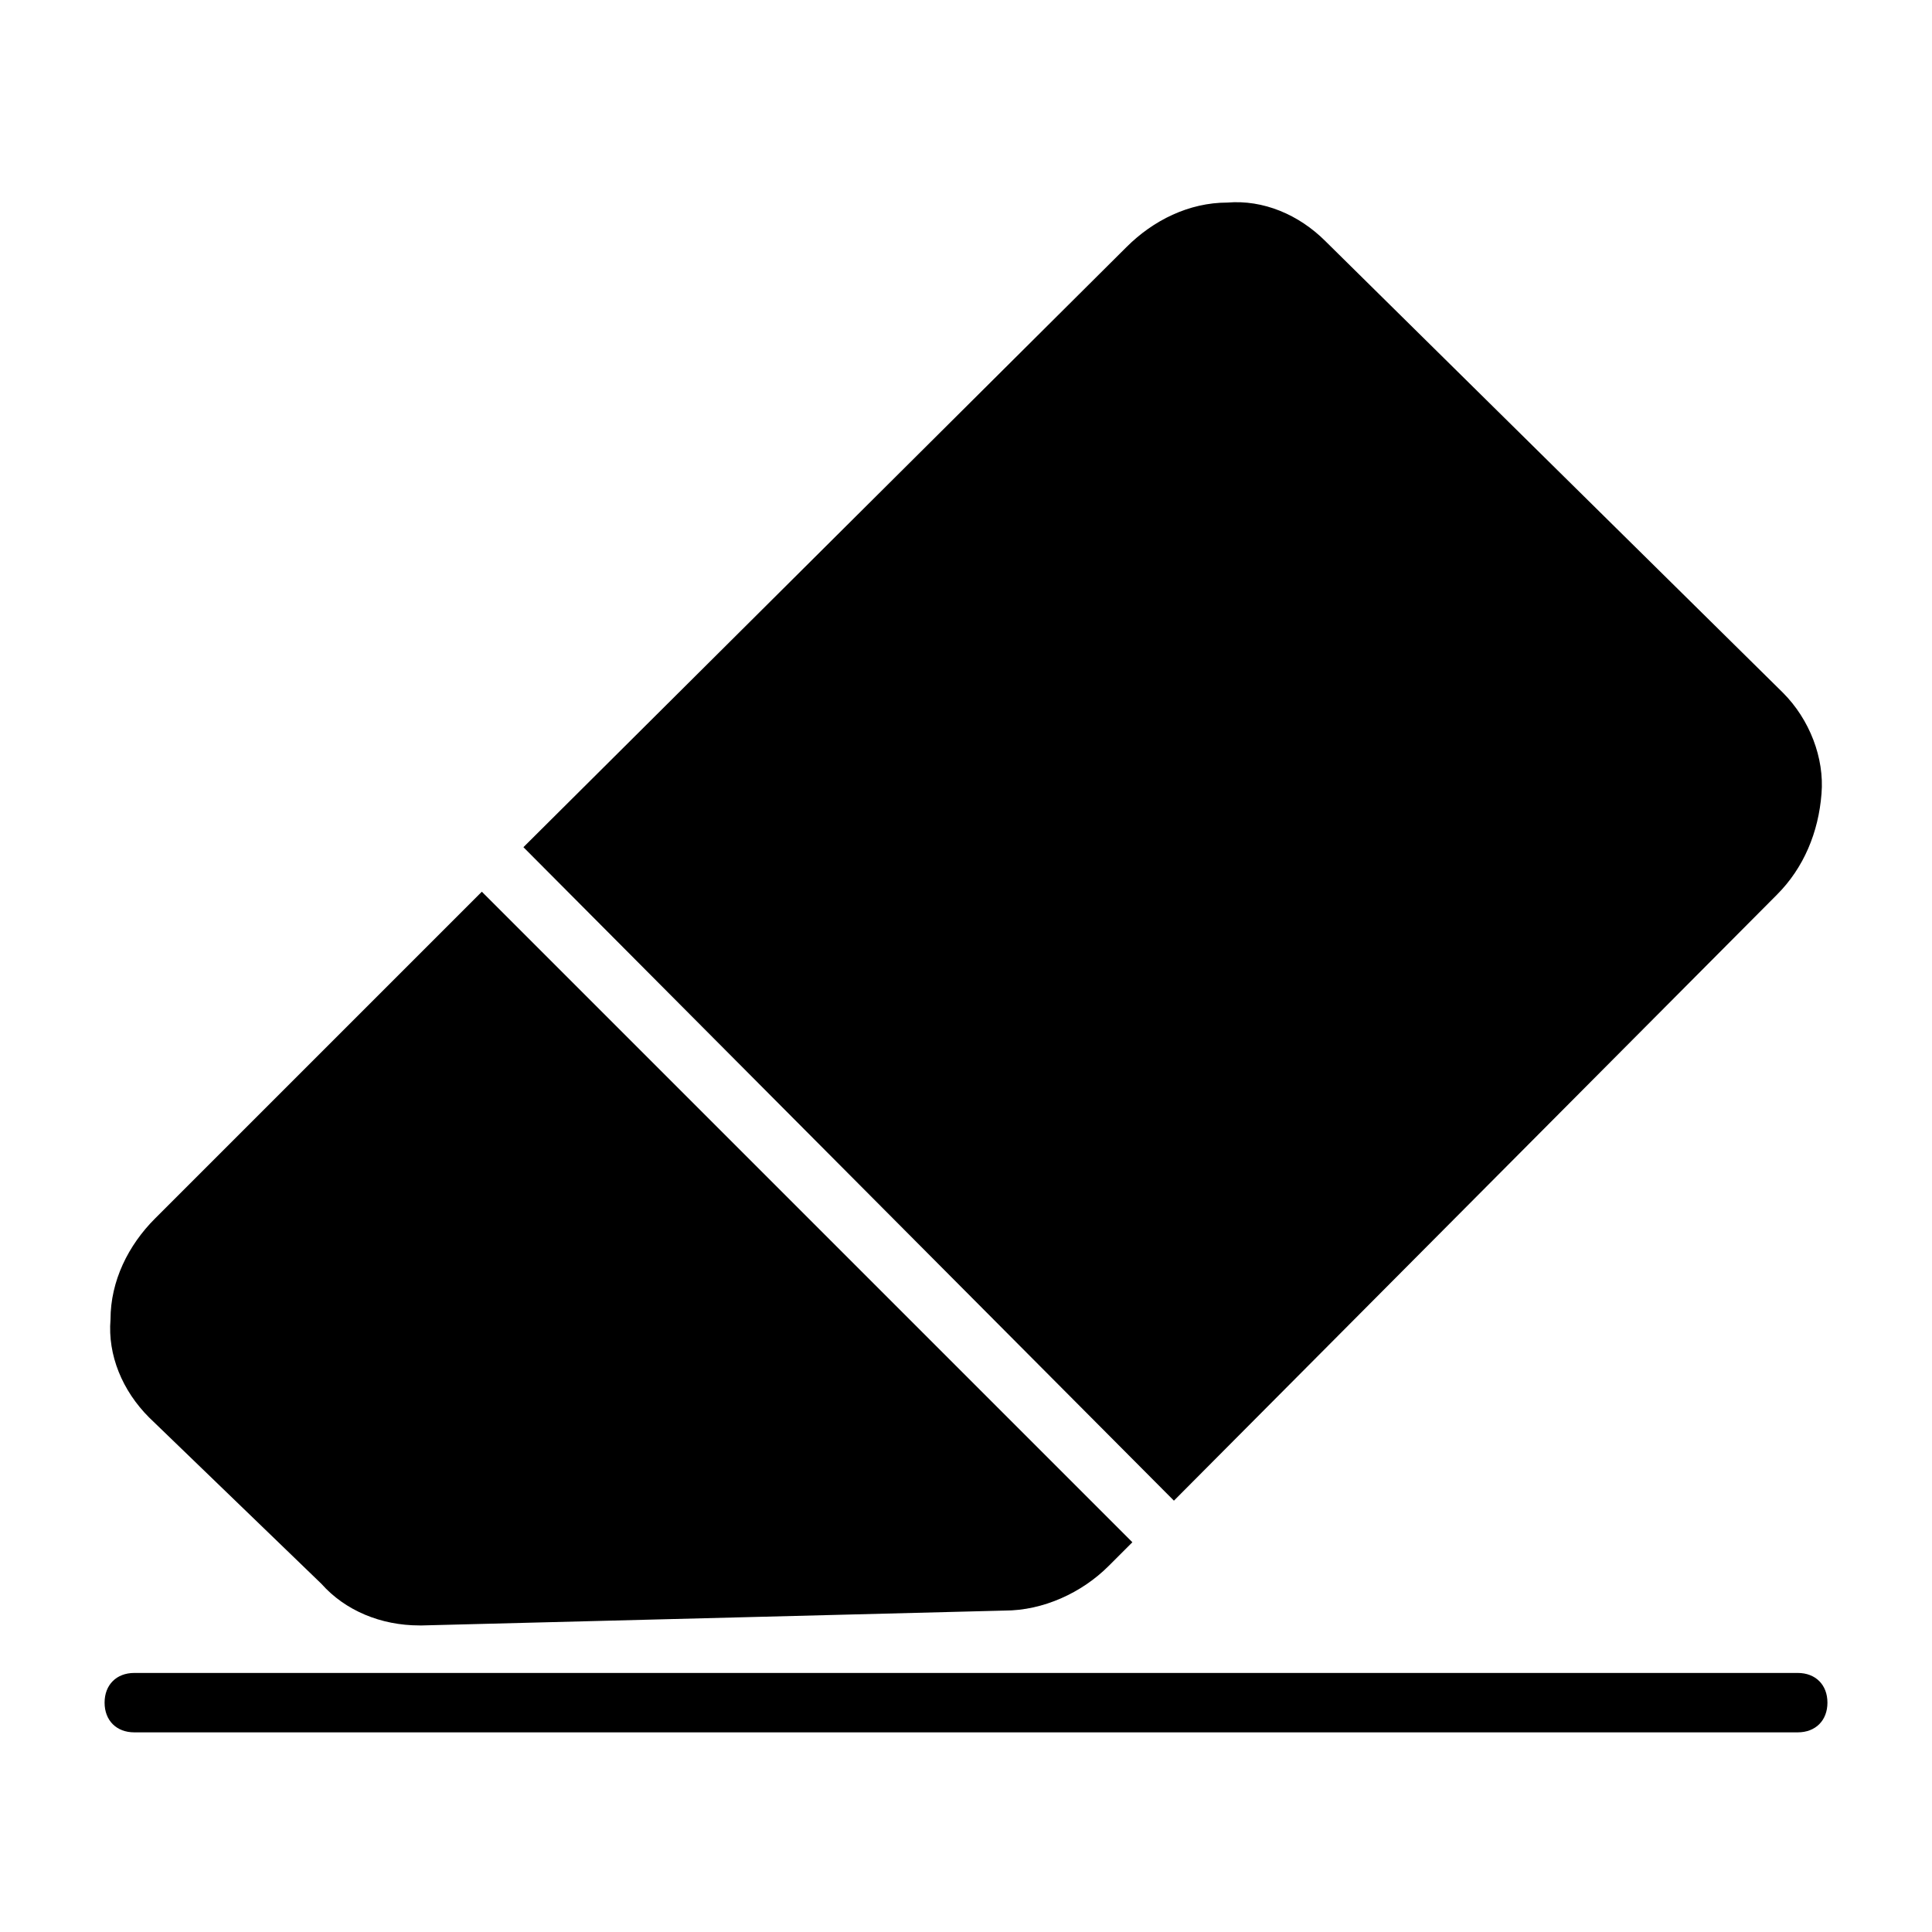
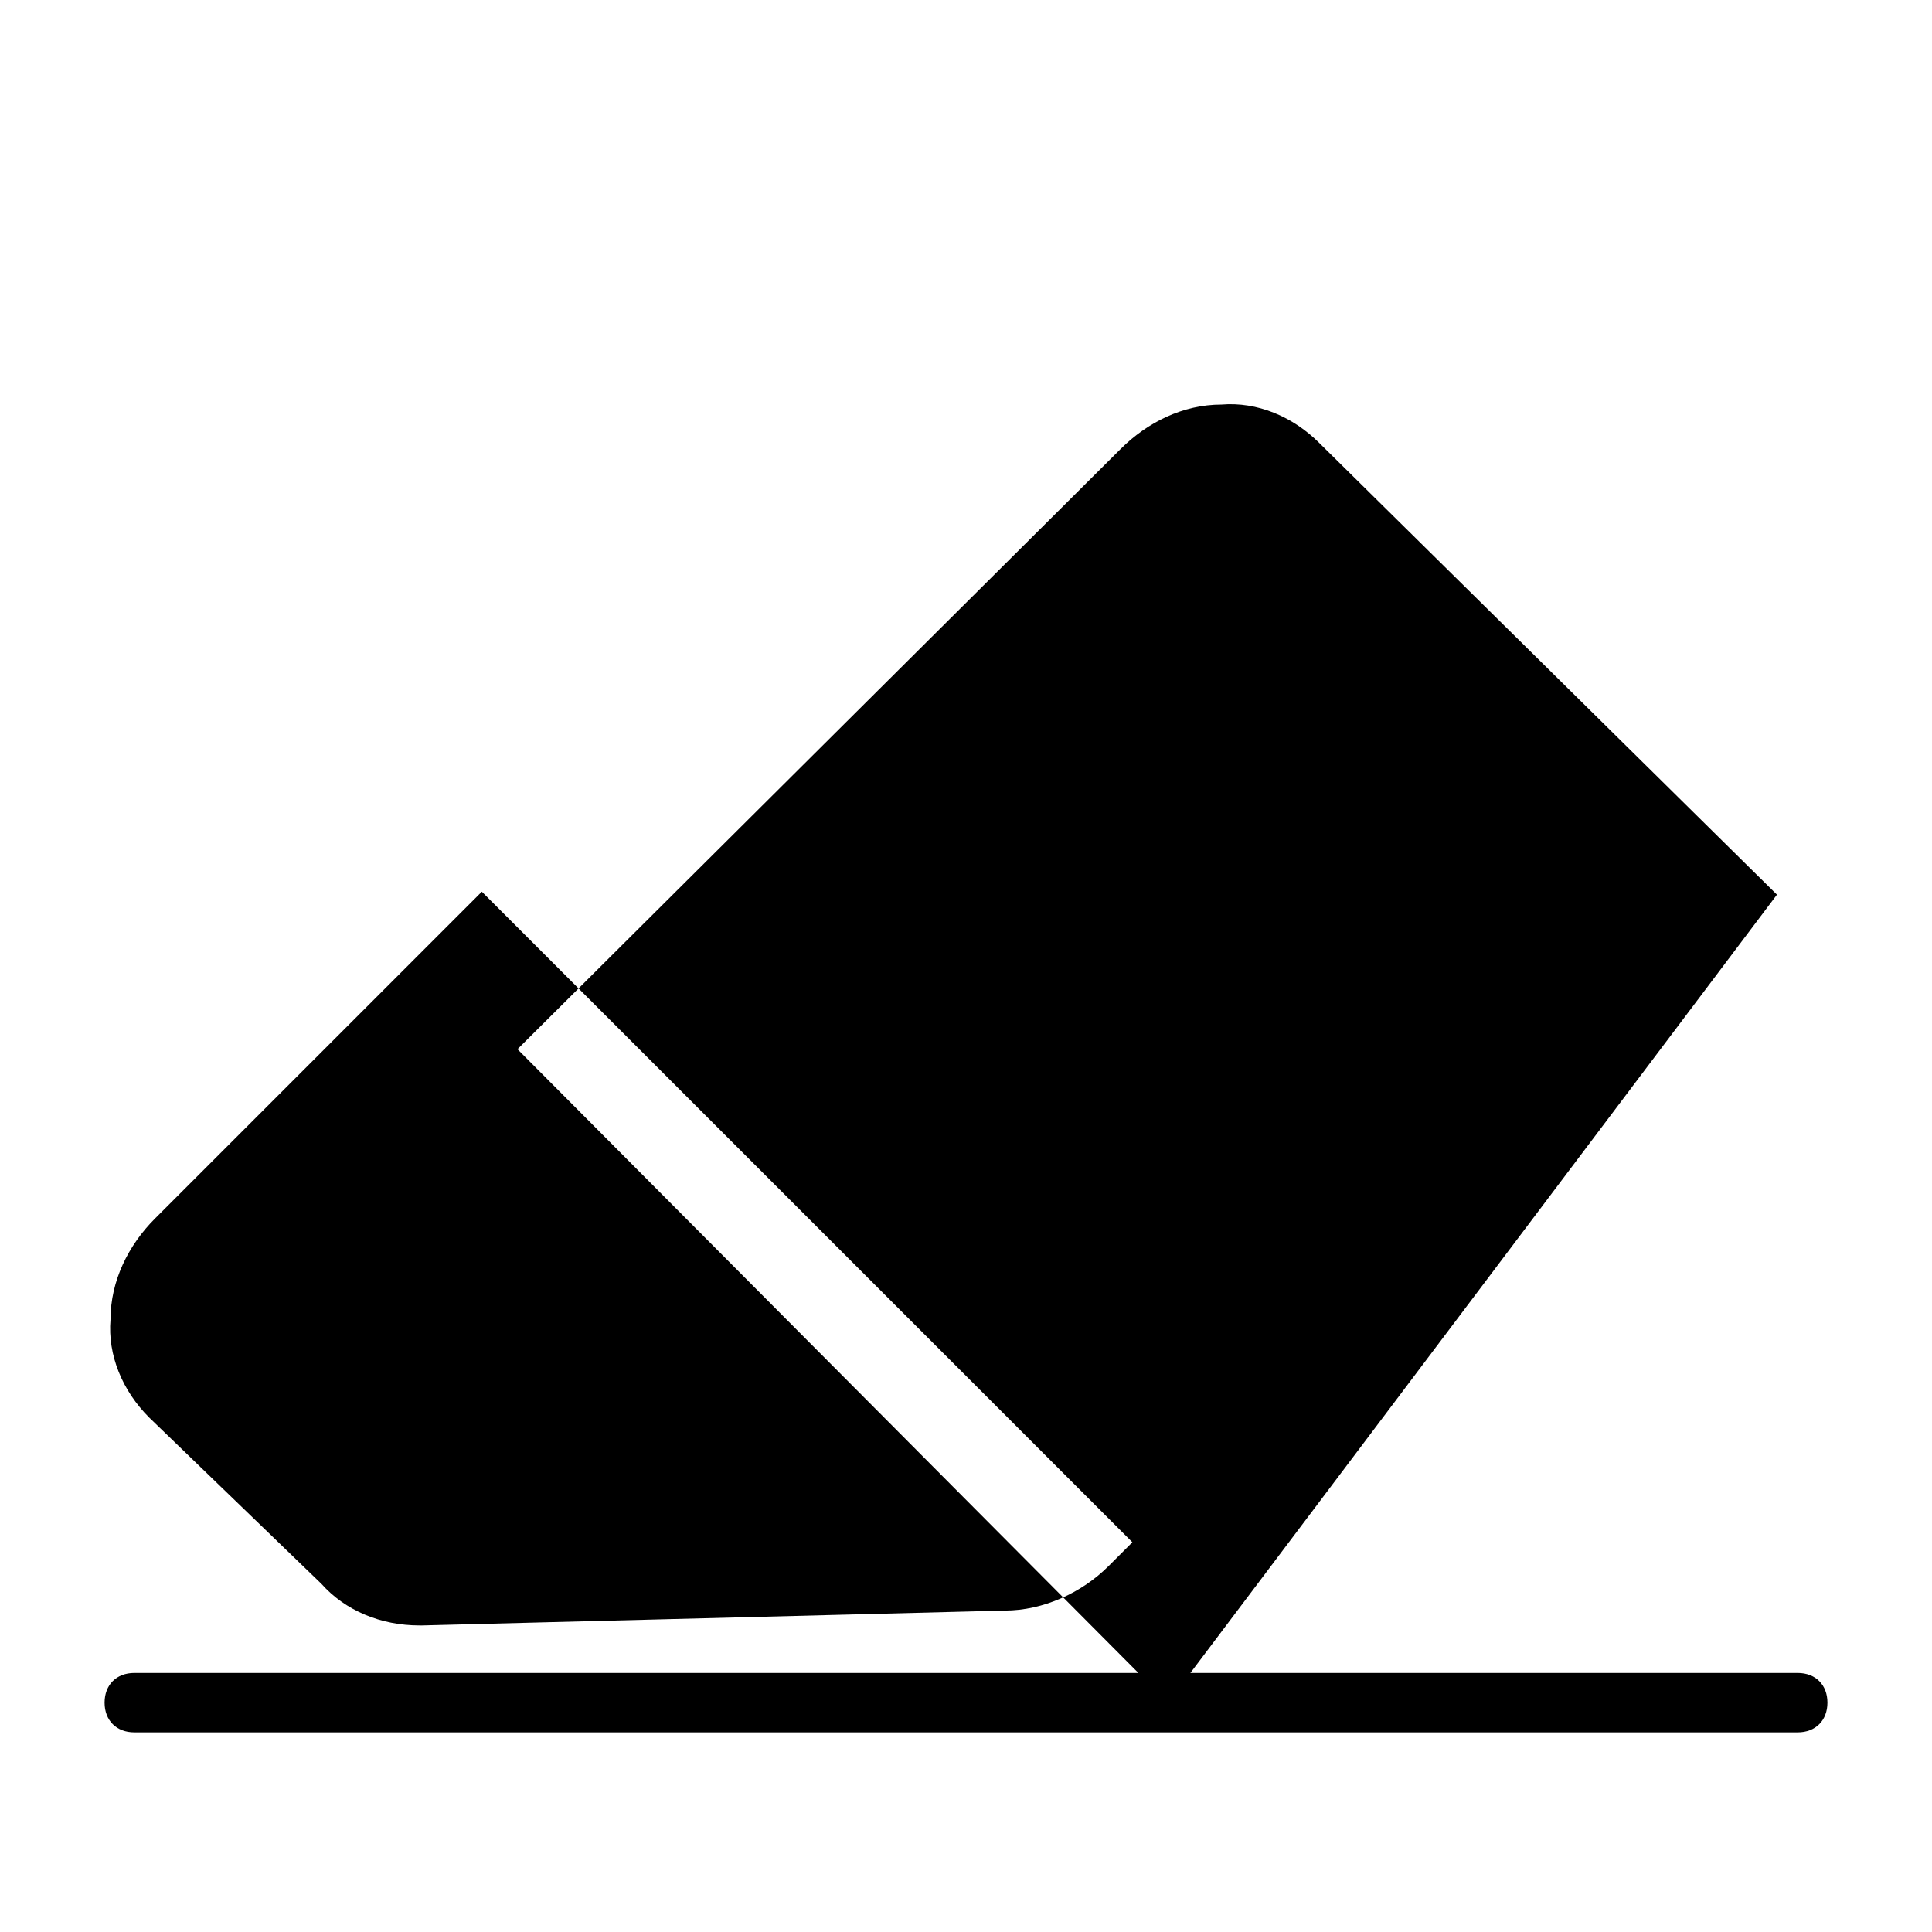
<svg xmlns="http://www.w3.org/2000/svg" fill="#000000" width="800px" height="800px" version="1.1" viewBox="144 144 512 512">
-   <path d="m183.52 519.65c-7.086-7.086-11.02-16.531-10.234-25.977 0-10.234 4.723-19.68 11.809-26.766l86.594-86.594 172.4 172.4-6.297 6.297c-7.086 7.086-17.32 11.809-27.551 11.809l-154.29 3.938h-0.789c-10.234 0-19.68-3.938-25.977-11.02zm431.39-138.55c7.086-7.086 11.02-16.531 11.809-26.766 0.789-9.445-3.148-19.68-10.234-26.766l-121.23-119.65c-7.086-7.086-16.531-11.02-25.977-10.234-10.234 0-19.68 4.723-26.766 11.809l-159.8 159.02 172.39 173.18zm5.508 206.25h-440.83c-4.723 0-7.871 3.148-7.871 7.871s3.148 7.871 7.871 7.871h440.83c4.723 0 7.871-3.148 7.871-7.871 0.004-4.723-3.148-7.871-7.871-7.871z" />
+   <path d="m183.52 519.65c-7.086-7.086-11.02-16.531-10.234-25.977 0-10.234 4.723-19.68 11.809-26.766l86.594-86.594 172.4 172.4-6.297 6.297c-7.086 7.086-17.32 11.809-27.551 11.809l-154.29 3.938h-0.789c-10.234 0-19.68-3.938-25.977-11.02zm431.39-138.55l-121.23-119.65c-7.086-7.086-16.531-11.02-25.977-10.234-10.234 0-19.68 4.723-26.766 11.809l-159.8 159.02 172.39 173.18zm5.508 206.25h-440.83c-4.723 0-7.871 3.148-7.871 7.871s3.148 7.871 7.871 7.871h440.83c4.723 0 7.871-3.148 7.871-7.871 0.004-4.723-3.148-7.871-7.871-7.871z" />
</svg>